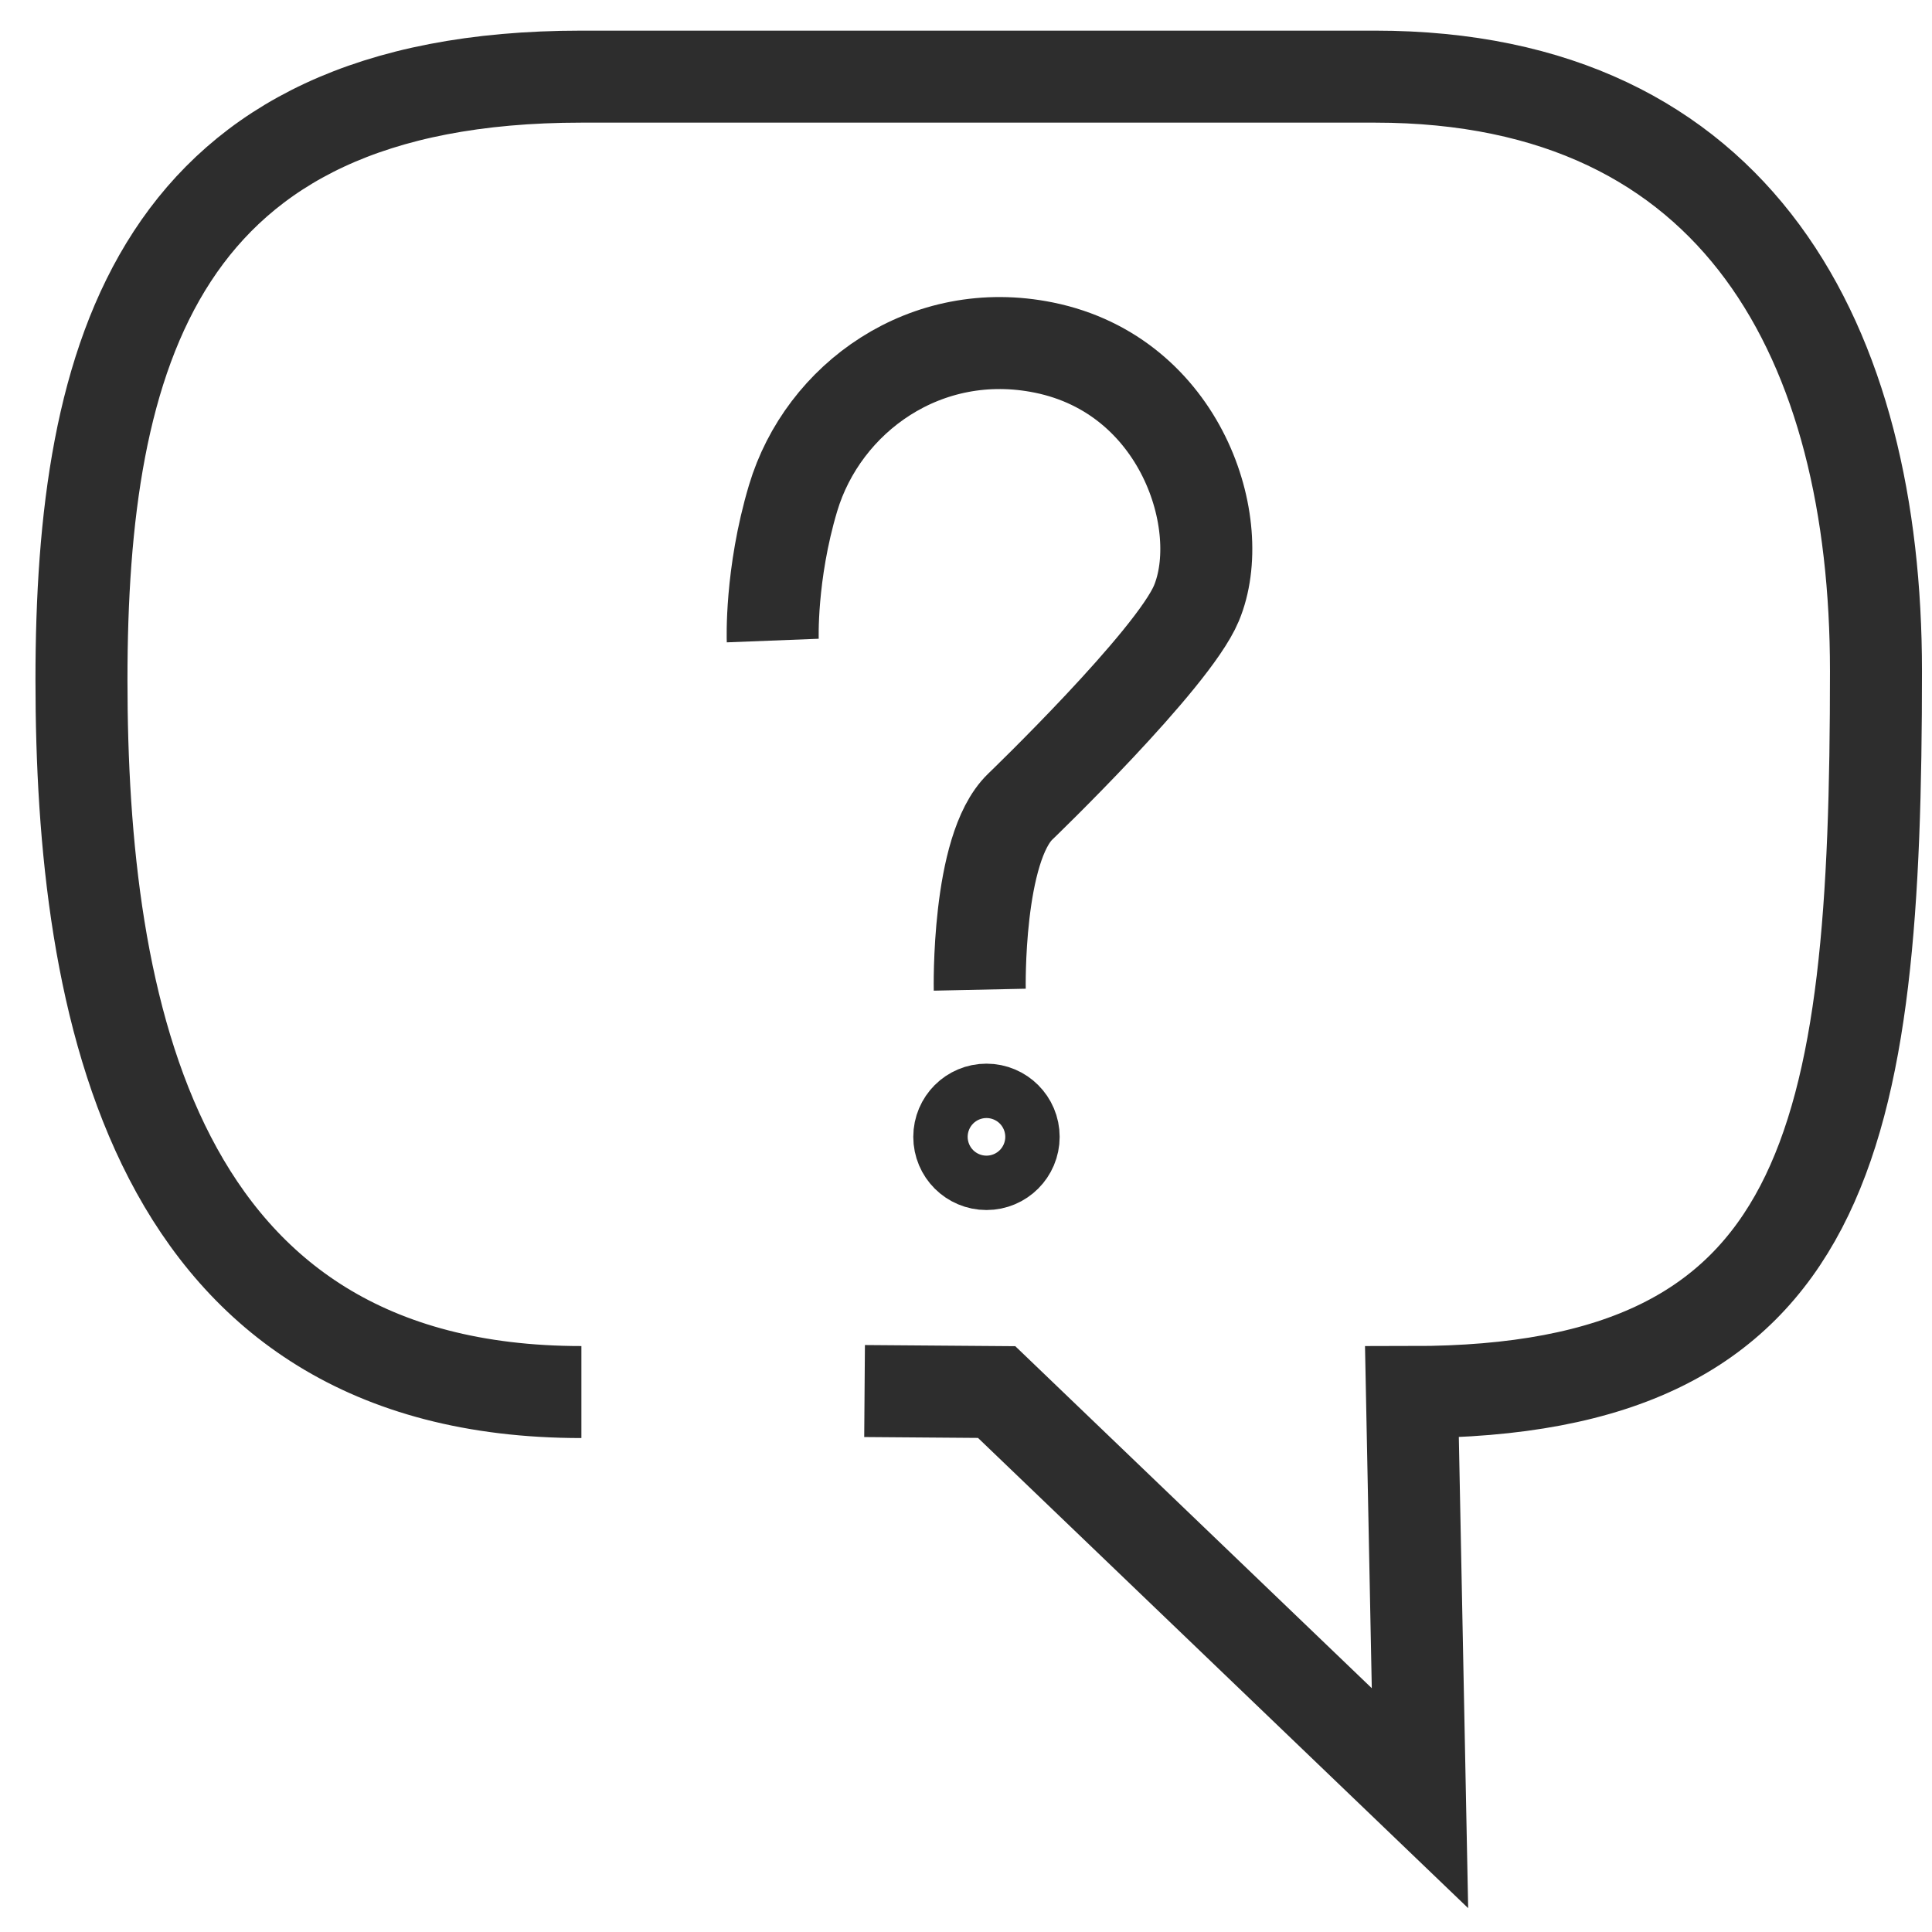
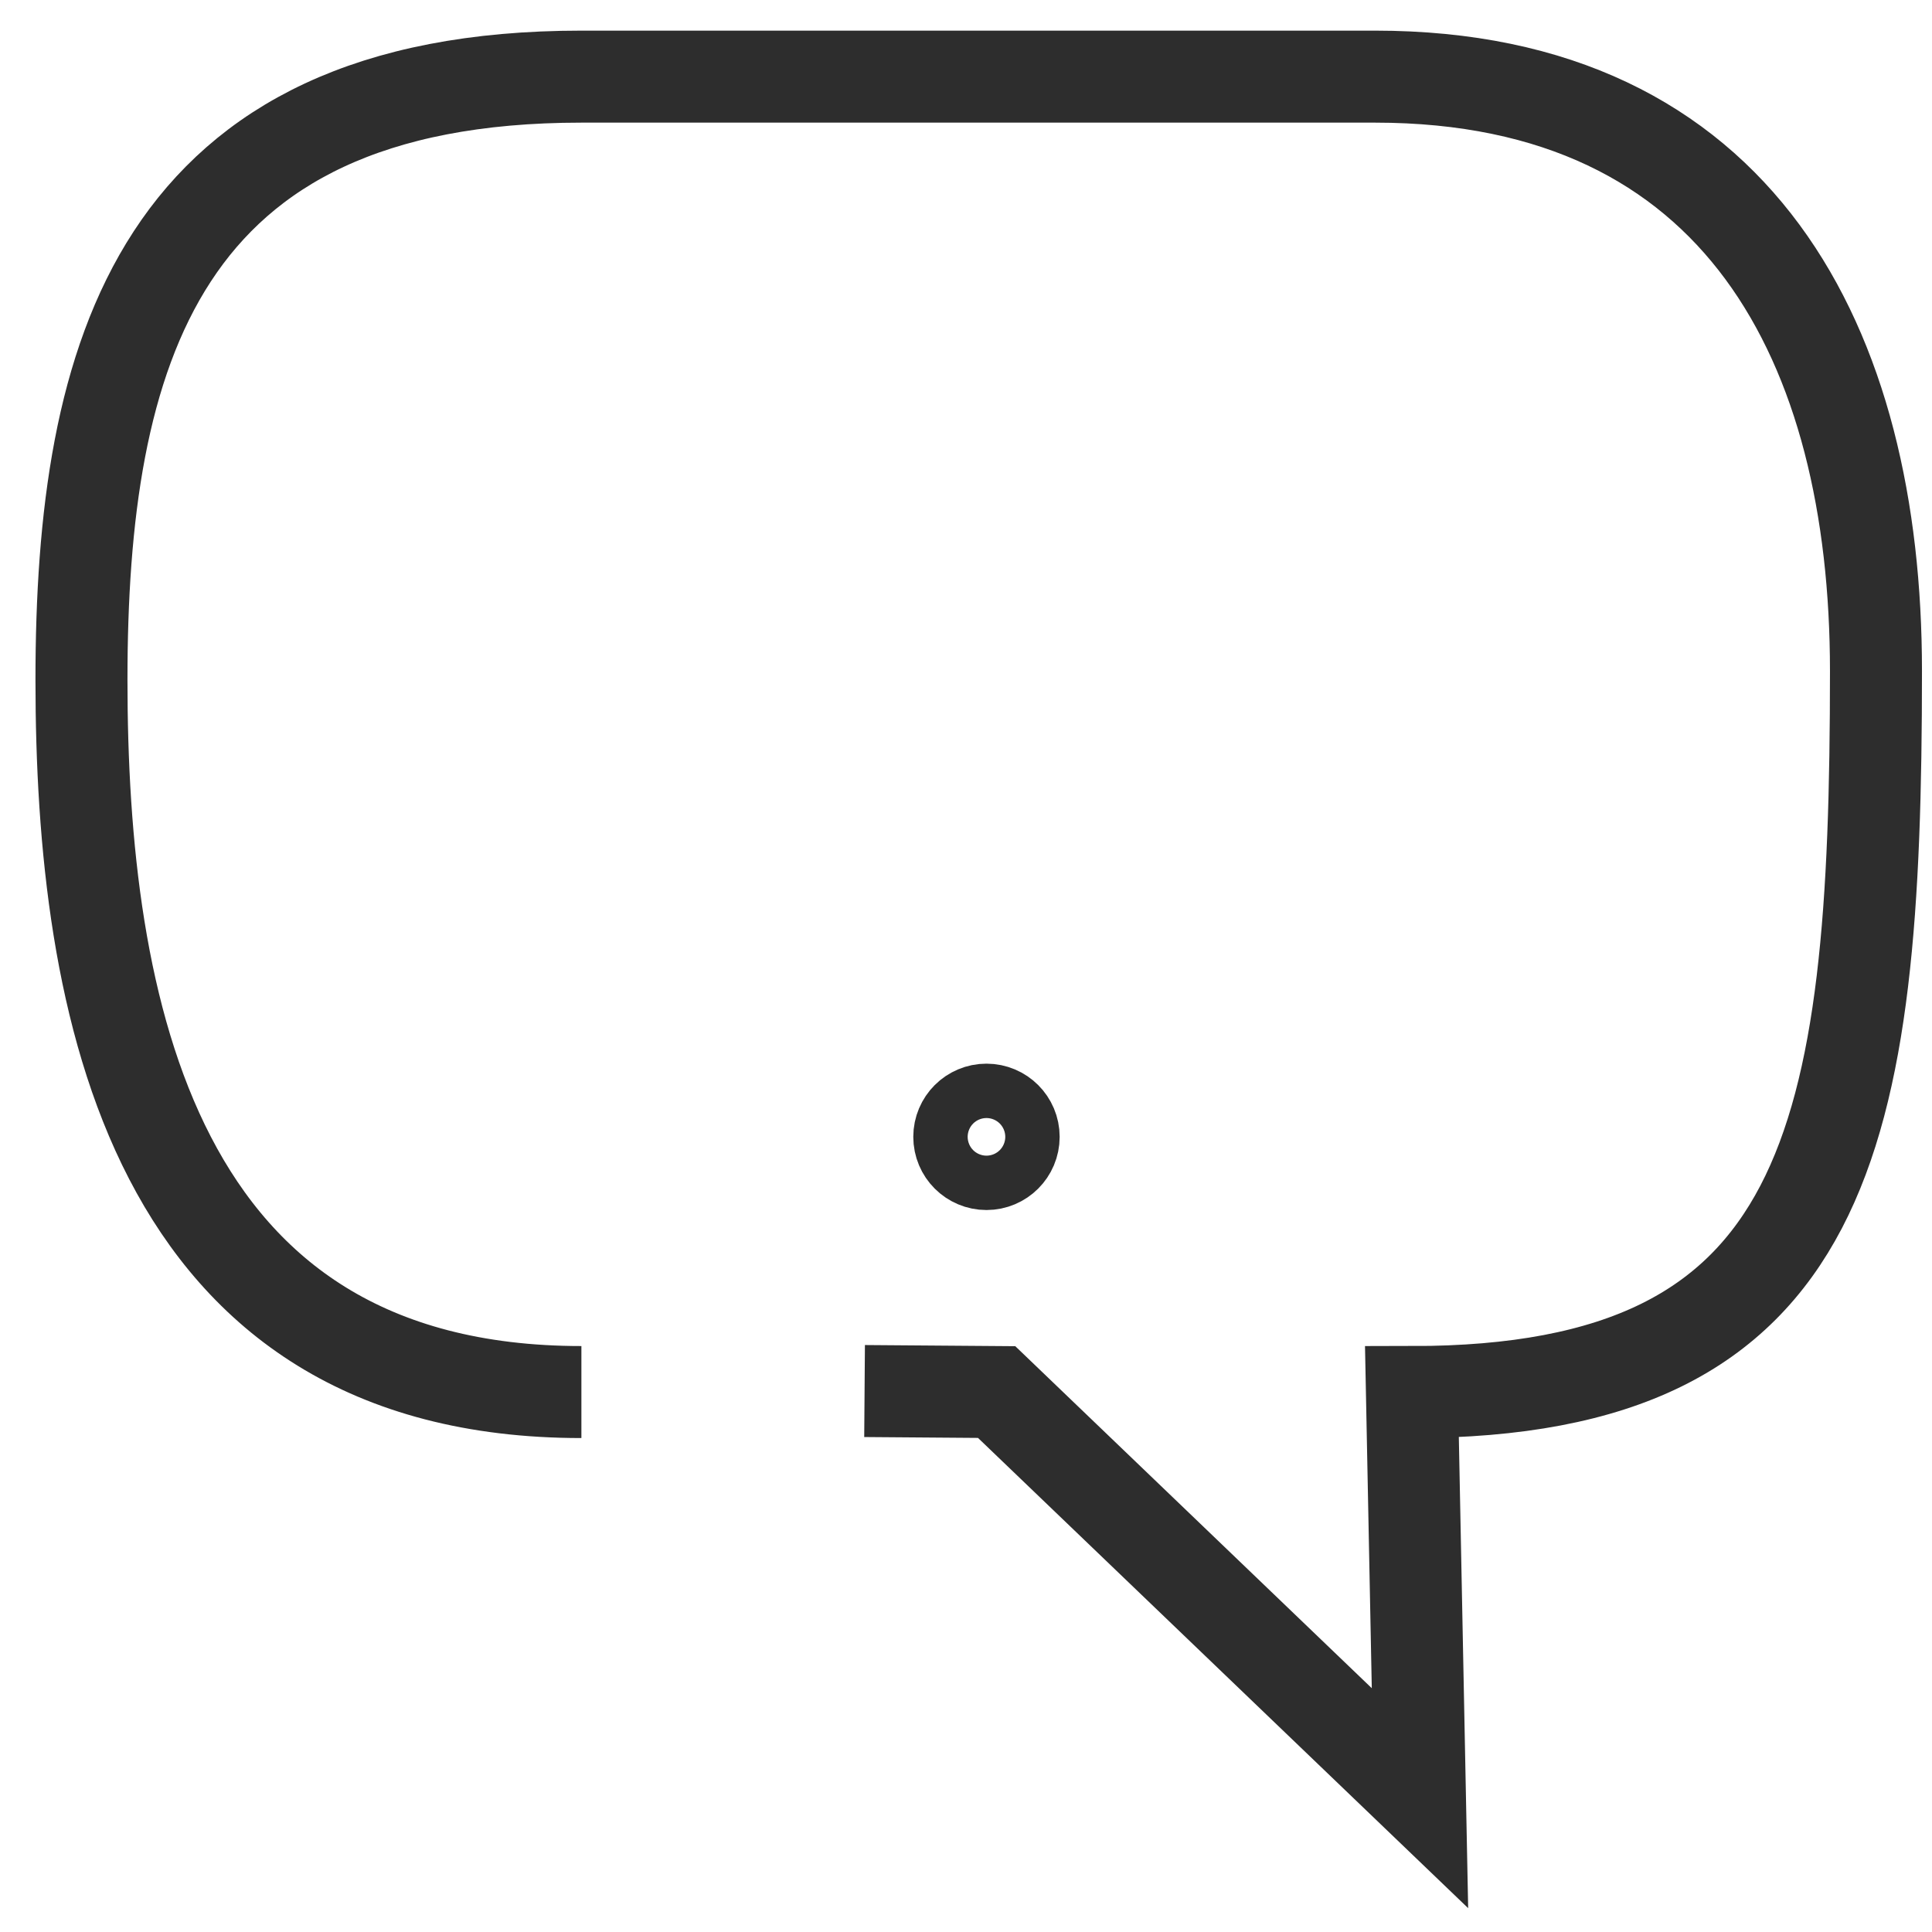
<svg xmlns="http://www.w3.org/2000/svg" version="1.1" viewBox="0 0 42 42">
  <g>
    <g id="Layer_1">
      <path d="M12.639,30.262C3.283,30.262,1.771,21.851,1.771,14.783S3.413,1.666,12.639,1.666h17.252c7.936,0,10.891,5.853,10.891,12.921,0,10.174-.978,15.675-10.088,15.675l.175,8.829-9.203-8.829-2.871-.022" fill="none" stroke="#2d2d2d" stroke-miterlimit="10" stroke-width="2" />
      <g>
        <circle cx="21.445" cy="24.714" r=".591" fill="none" stroke="#2d2d2d" stroke-miterlimit="10" stroke-width="2" />
-         <path d="M16.799,13.925s-.056-1.43.442-3.095c.652-2.179,2.888-3.797,5.457-3.273,2.984.608,4.022,3.854,3.311,5.558-.514,1.231-3.83,4.421-3.83,4.421-.945.91-.88,3.979-.88,3.979" fill="none" stroke="#2d2d2d" stroke-miterlimit="10" stroke-width="2" />
      </g>
    </g>
  </g>
</svg>